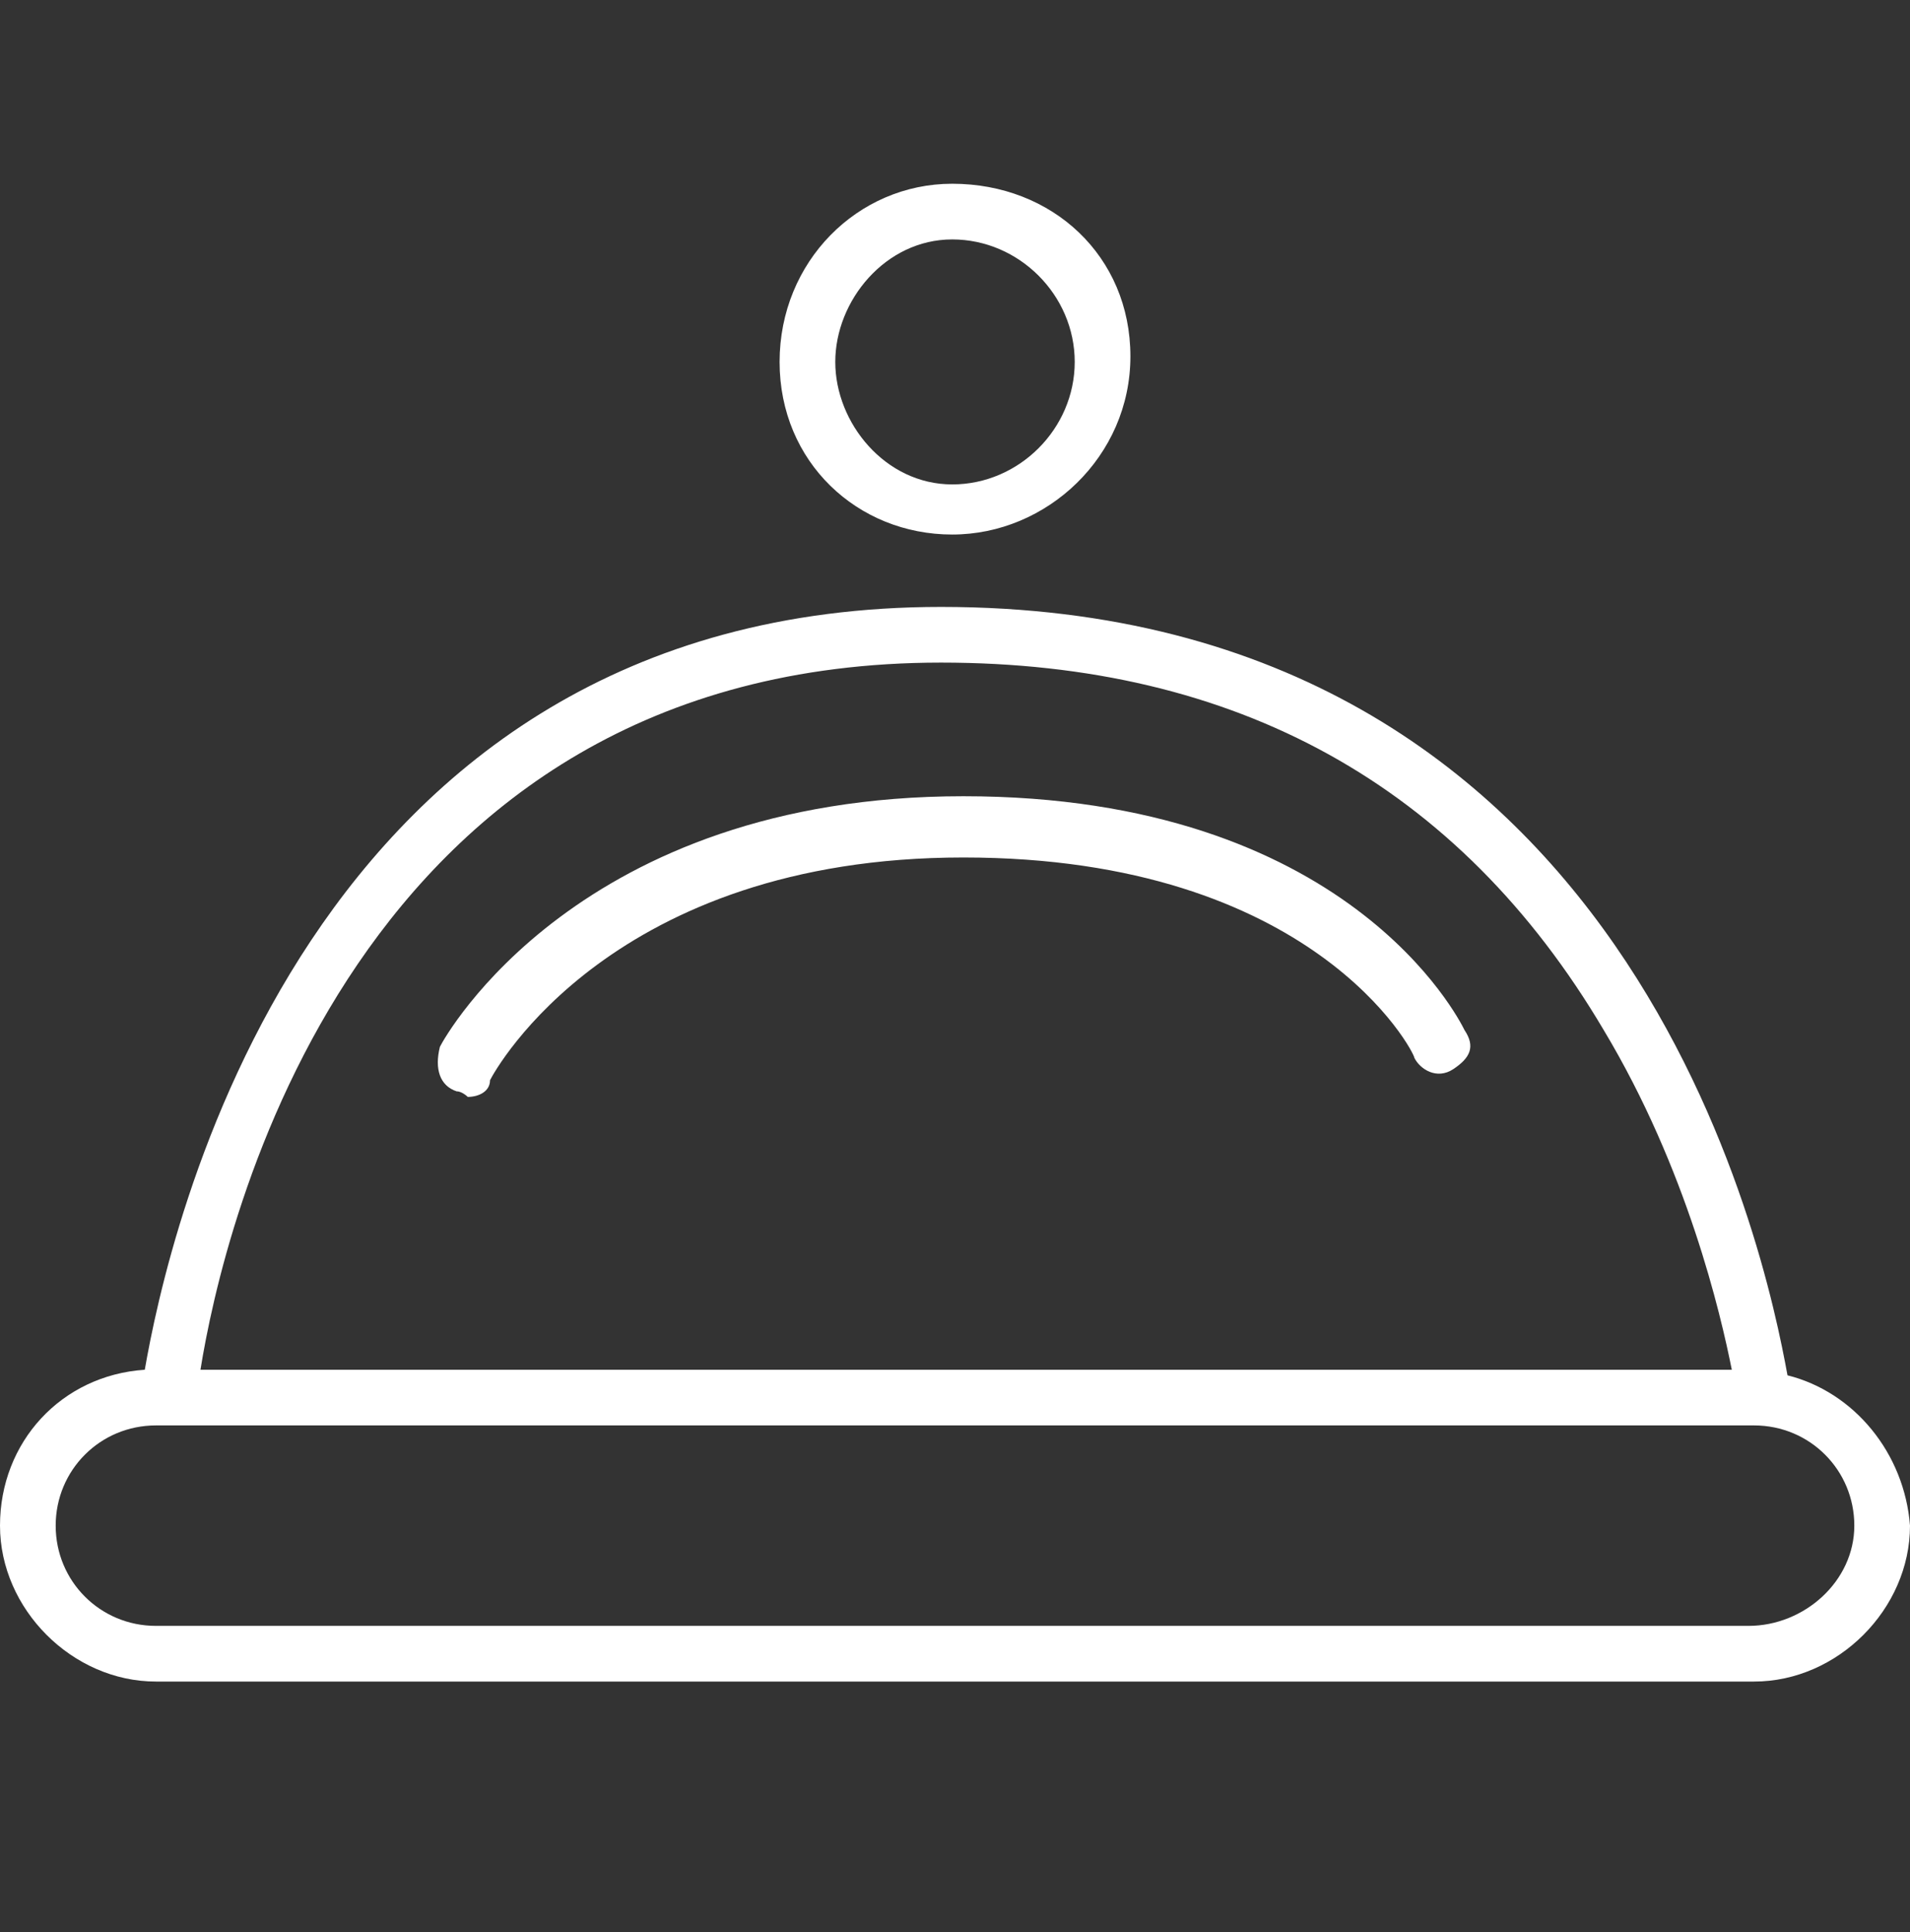
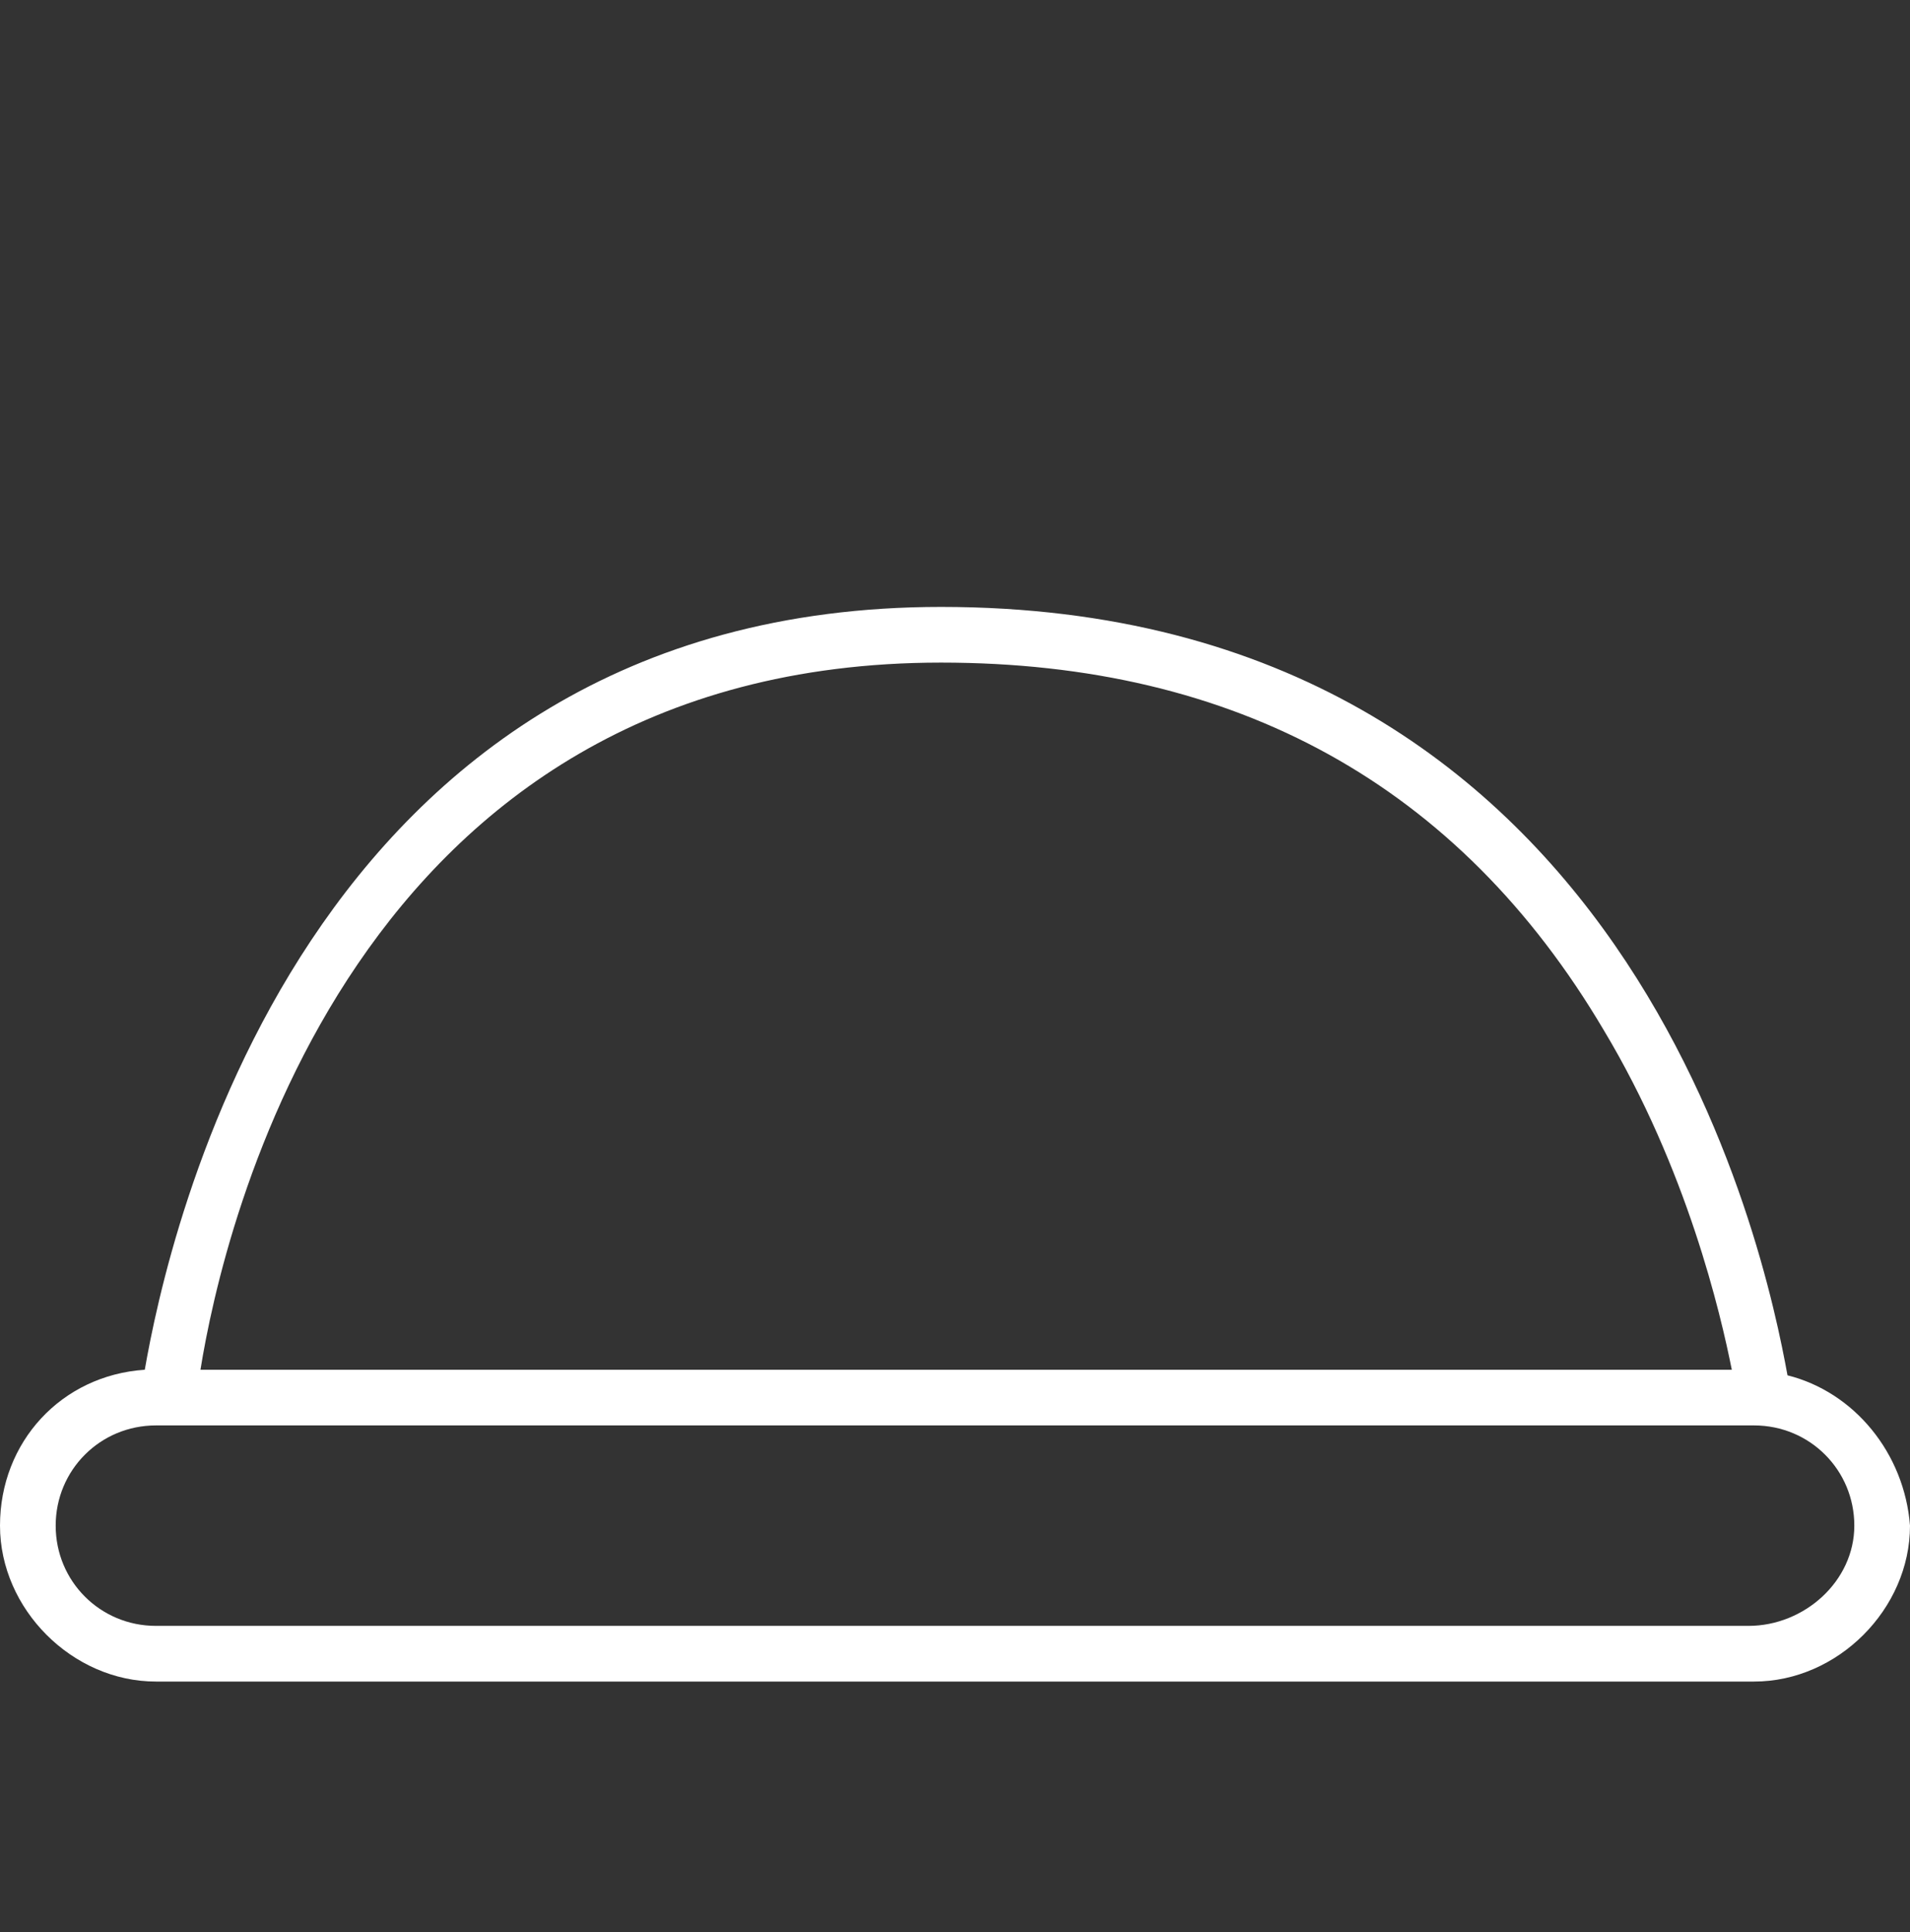
<svg xmlns="http://www.w3.org/2000/svg" version="1.1" id="Layer_1" x="0px" y="0px" viewBox="0 0 34.3 34.7" style="enable-background:new 0 0 34.3 34.7;" xml:space="preserve">
  <rect x="0" y="0" width="34.3" height="34.7" fill="#333333" stroke="none" />
  <style type="text/css">
	.st0{fill:#FFFFFF;}
</style>
  <g>
    <path class="st0" d="M32.1,24.7c-0.4-2.2-2.8-13.8-15.2-13.8C5.4,10.9,3,22.3,2.6,24.6C1.1,24.7,0,25.9,0,27.4s1.3,2.8,2.8,2.8   h28.7c1.5,0,2.8-1.3,2.8-2.8C34.2,26.1,33.3,25,32.1,24.7z M16.9,11.9c5.3,0,9.3,2.2,11.9,6.6c1.5,2.5,2.1,5.1,2.3,6.1H3.6   C4,22.1,6.3,11.9,16.9,11.9z M31.4,29.2H2.8c-1,0-1.8-0.8-1.8-1.8s0.8-1.8,1.8-1.8h28.7c1,0,1.8,0.8,1.8,1.8S32.4,29.2,31.4,29.2z" />
-     <path class="st0" d="M17.1,9.6c1.7,0,3.2-1.4,3.2-3.2s-1.4-3.1-3.2-3.1c-1.7,0-3.1,1.4-3.1,3.2S15.4,9.6,17.1,9.6z M17.1,4.3   c1.2,0,2.2,1,2.2,2.2s-1,2.2-2.2,2.2S15,7.6,15,6.5S15.9,4.3,17.1,4.3z" />
-     <path class="st0" d="M8.2,19.6c0.1,0,0.2,0.1,0.2,0.1c0.2,0,0.4-0.1,0.4-0.3c0.1-0.2,2.2-4,8.5-4s8.1,3.5,8.1,3.6   c0.1,0.2,0.4,0.4,0.7,0.2c0.3-0.2,0.4-0.4,0.2-0.7c-0.1-0.2-2.1-4.2-9-4.2S8,18.6,7.9,18.8C7.8,19.2,7.9,19.5,8.2,19.6z" />
  </g>
</svg>